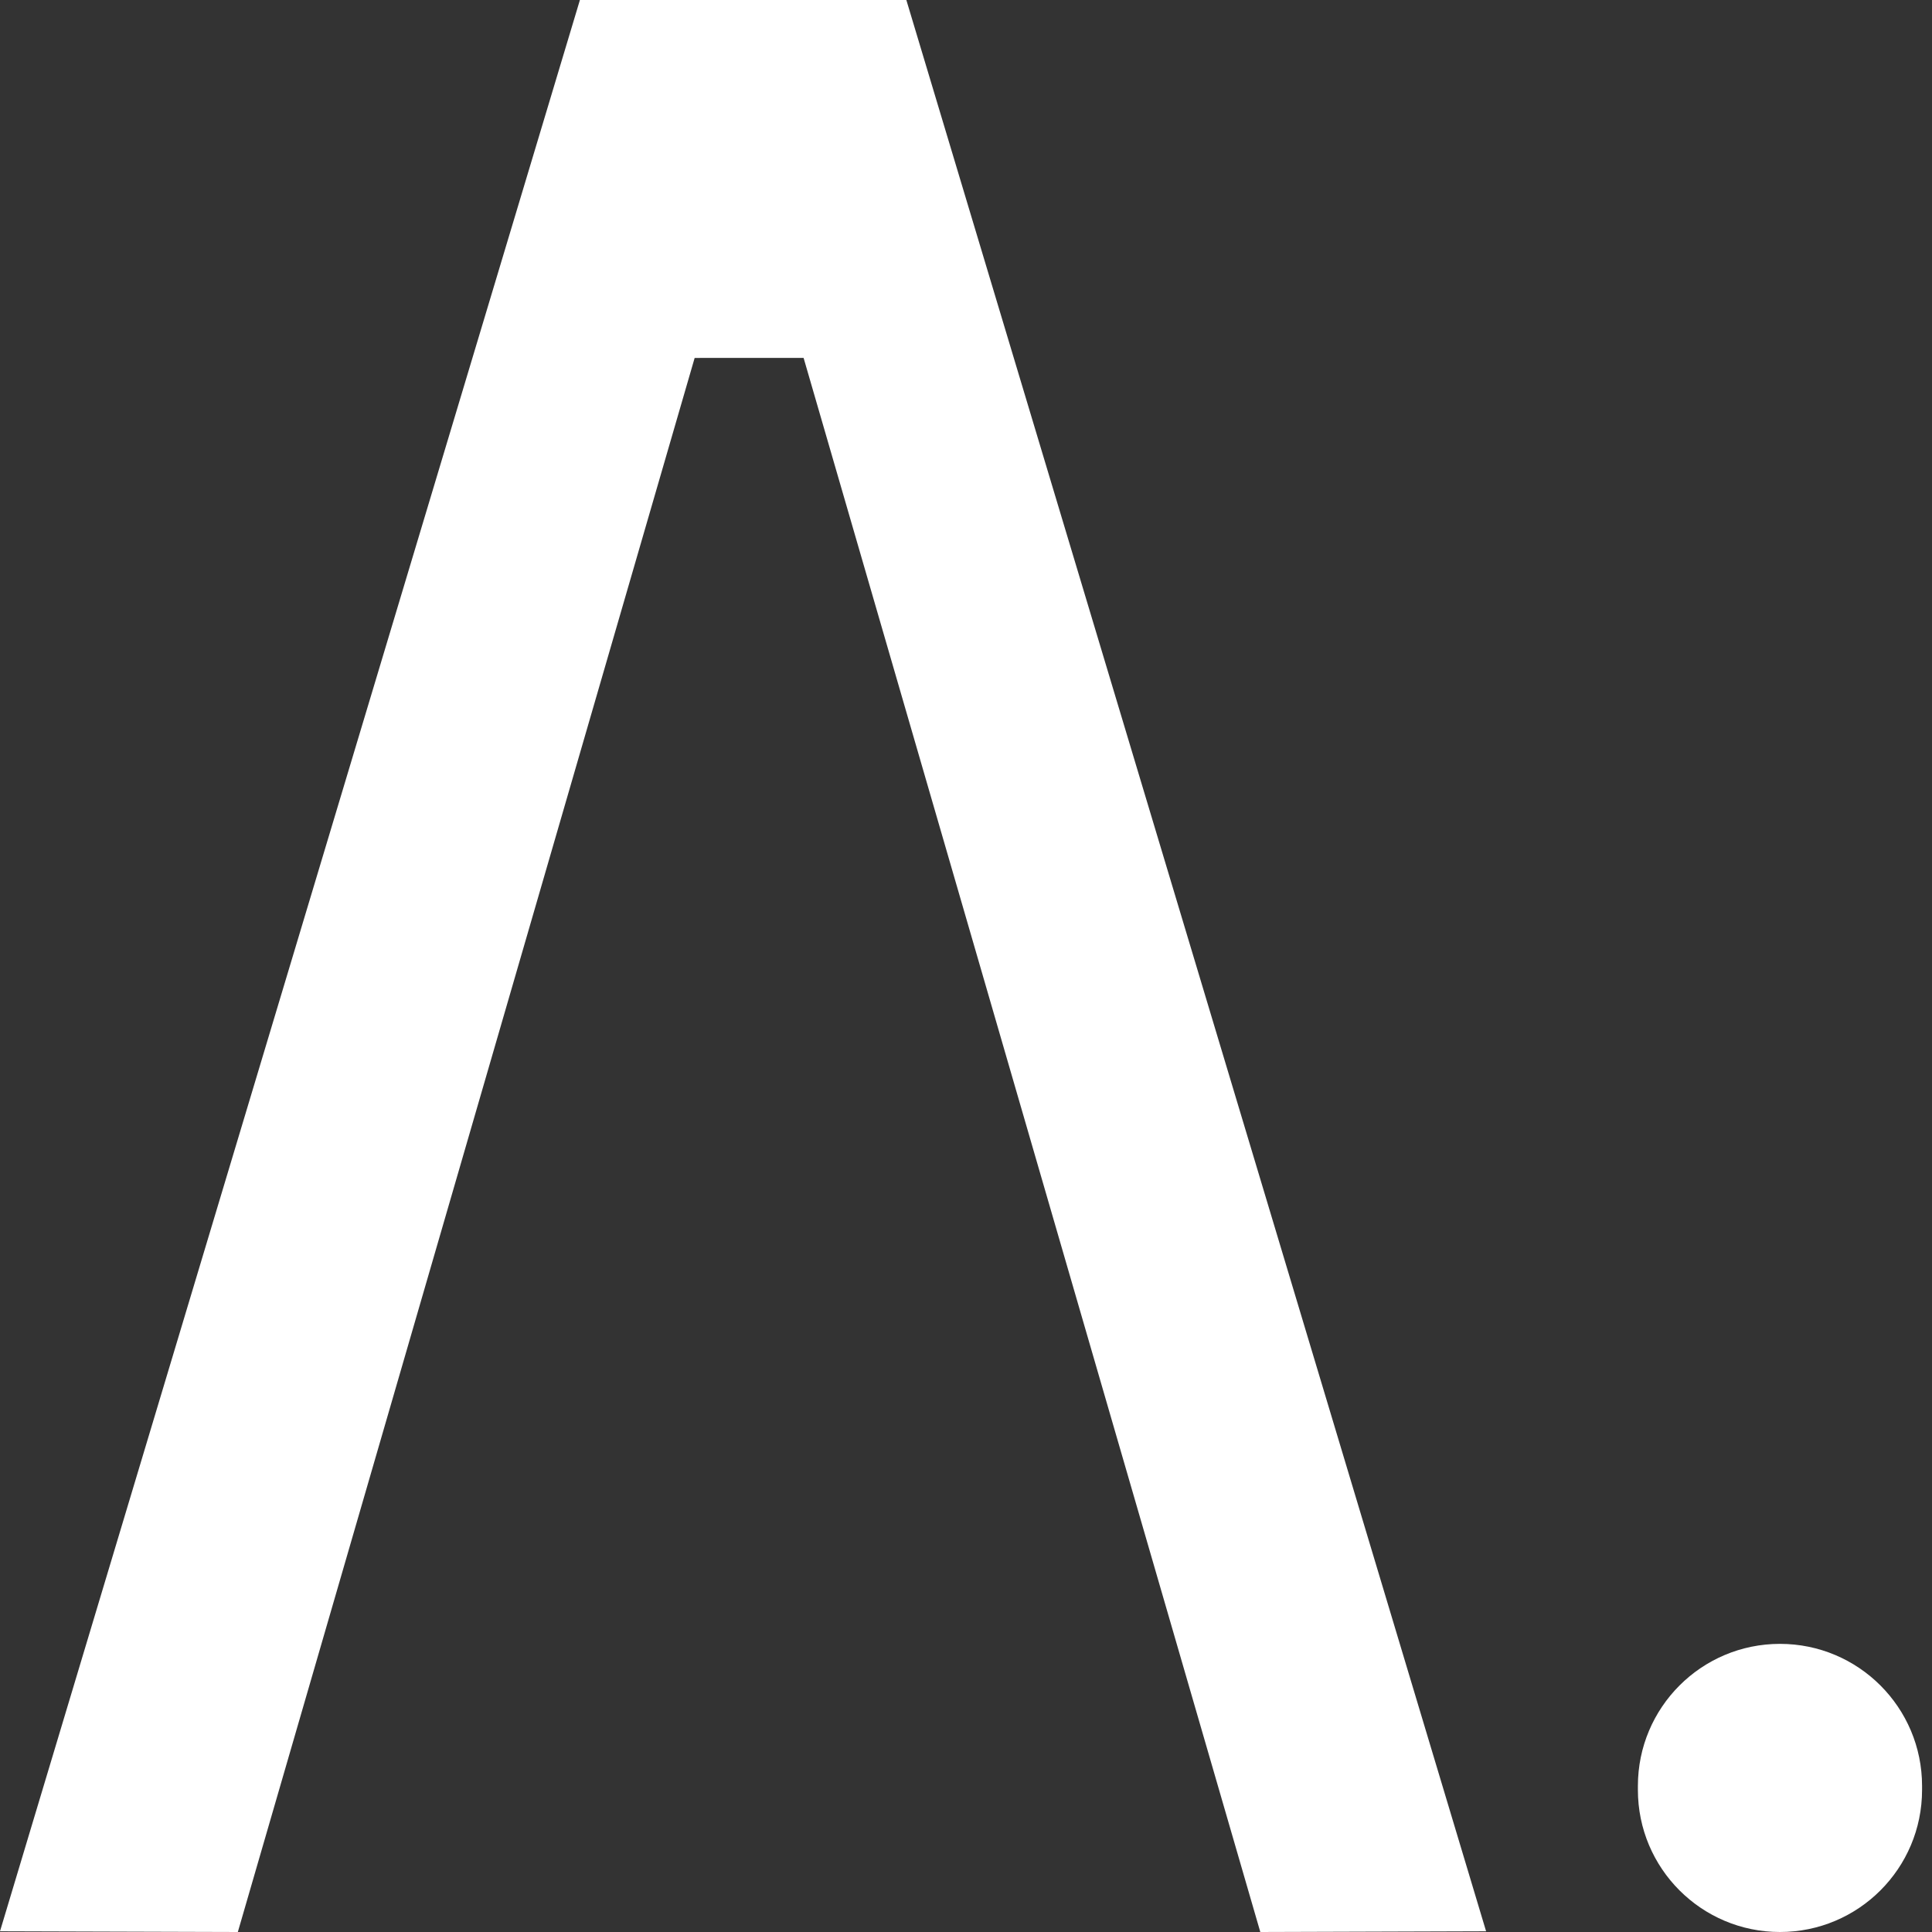
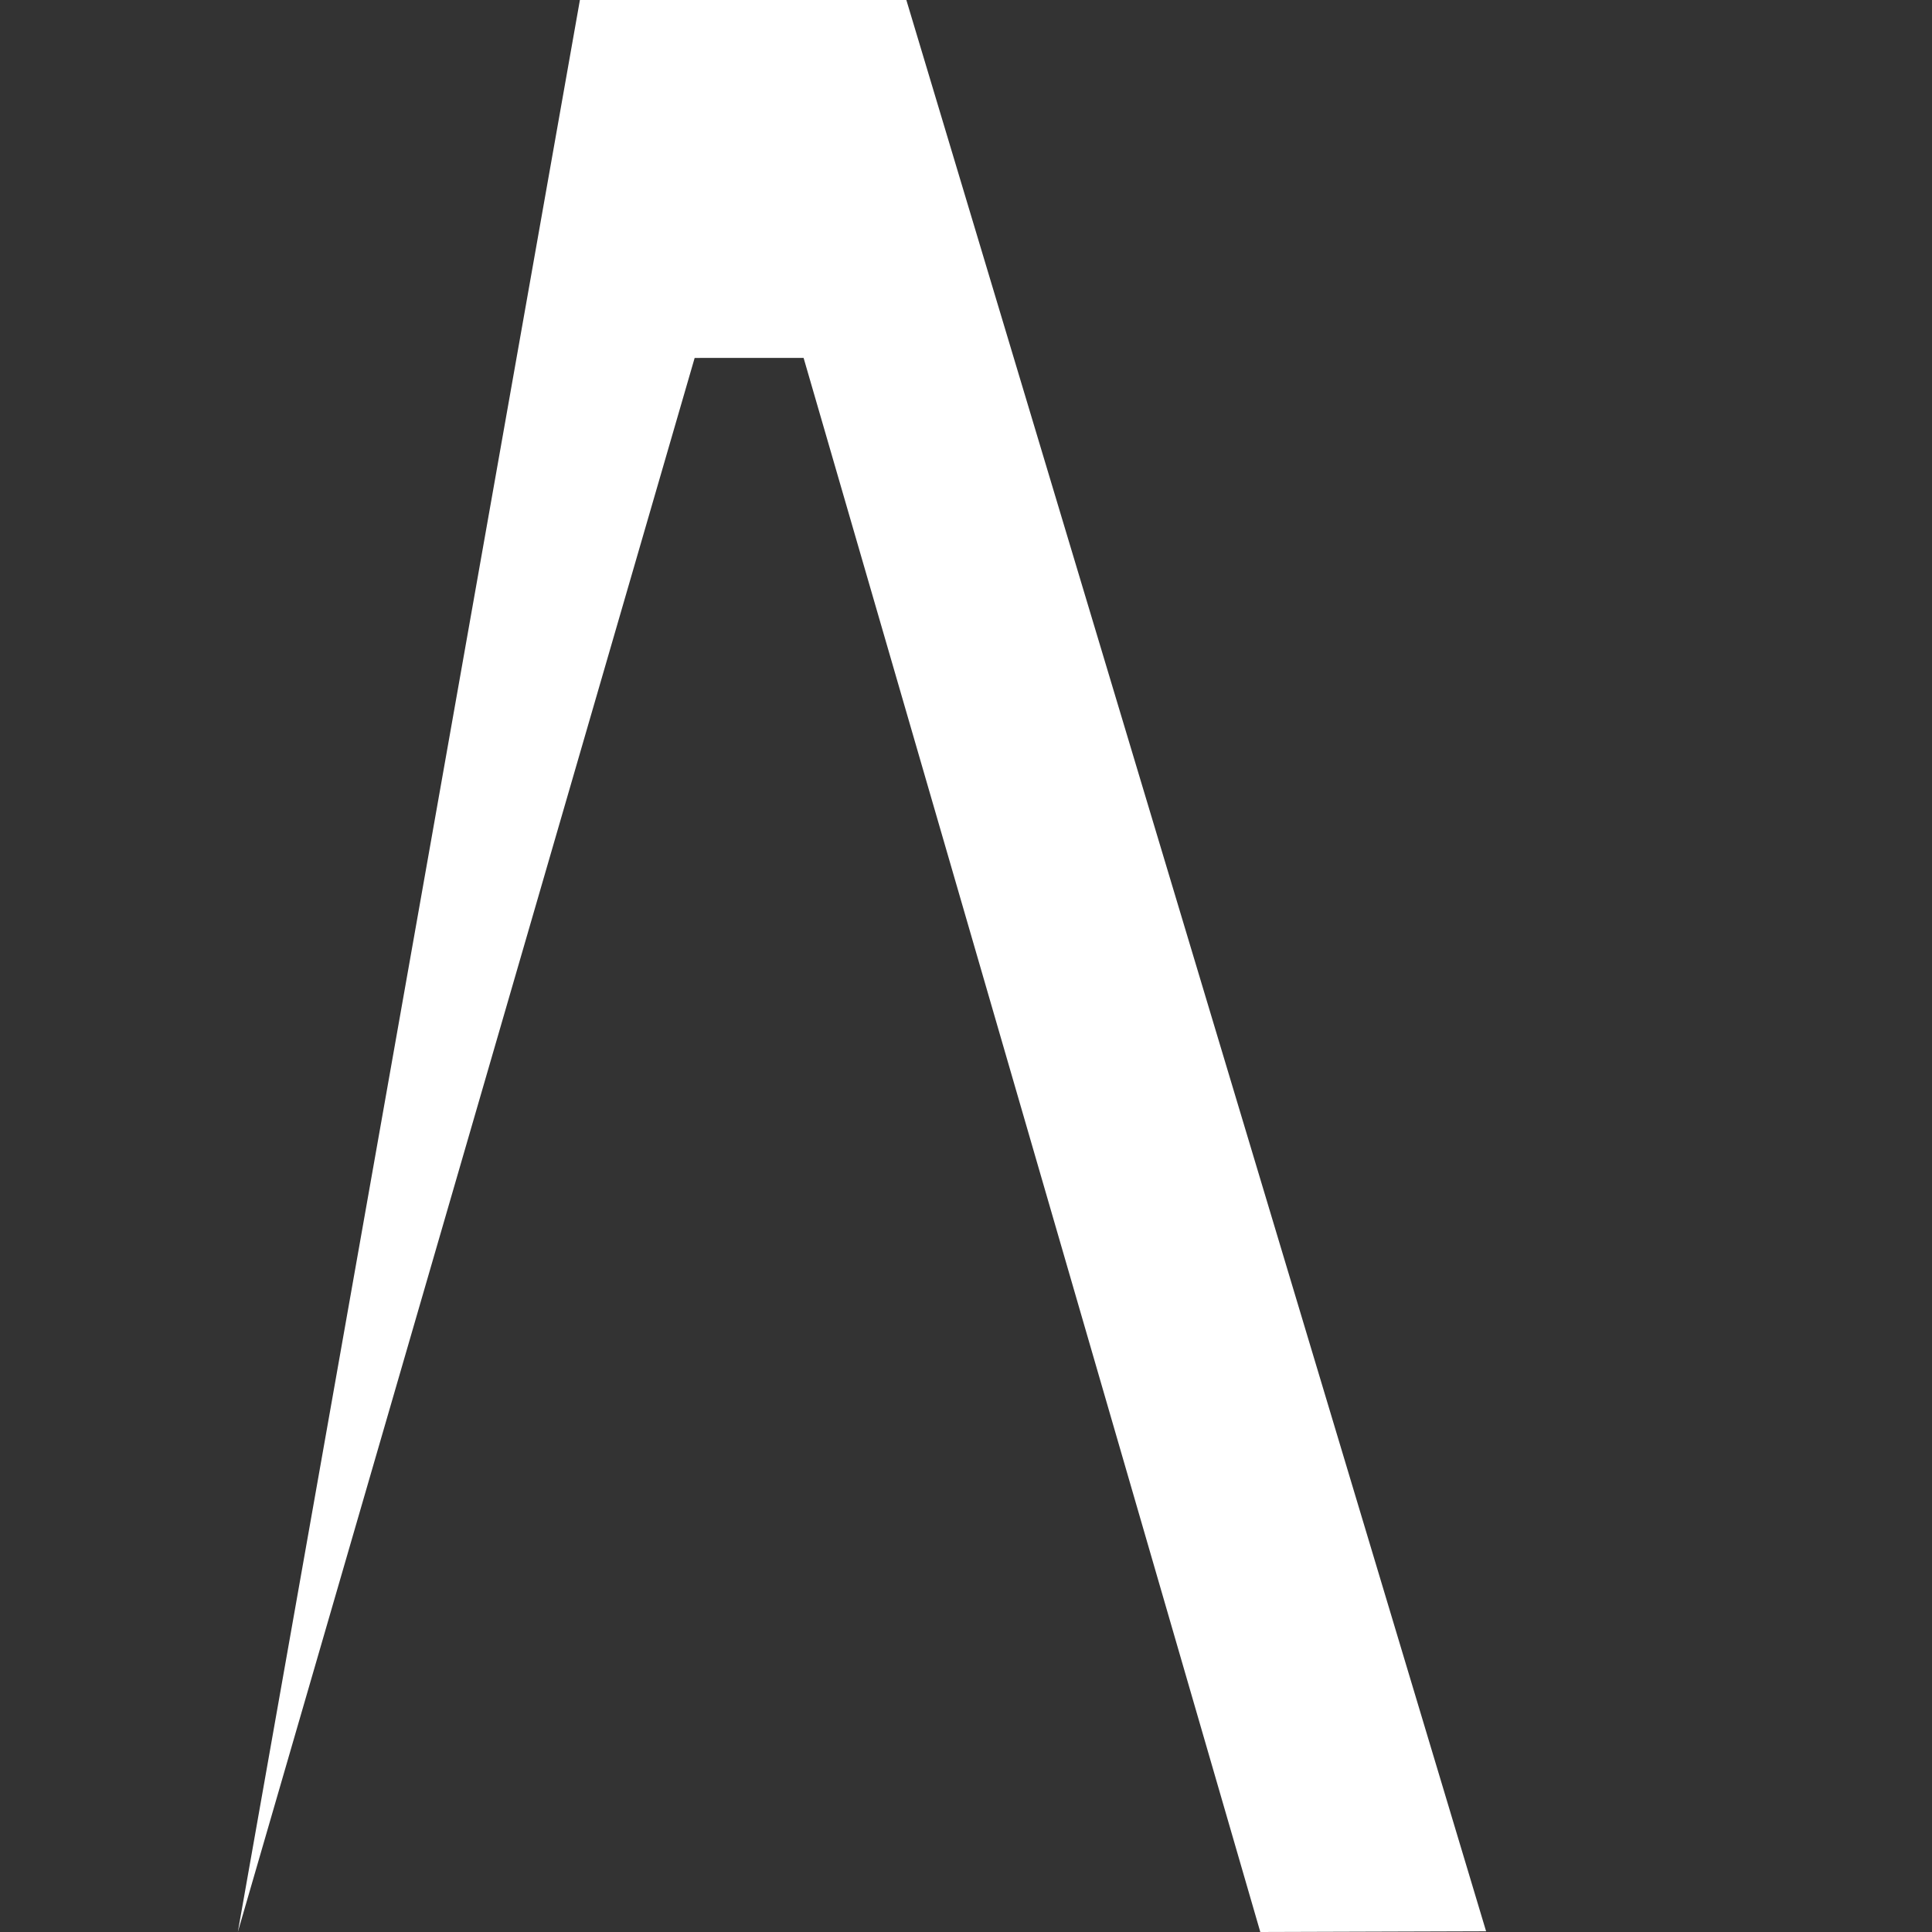
<svg xmlns="http://www.w3.org/2000/svg" xmlns:ns1="http://vectornator.io" height="100%" stroke-miterlimit="10" style="fill-rule:nonzero;clip-rule:evenodd;stroke-linecap:round;stroke-linejoin:round;" version="1.1" viewBox="0 0 180 180" width="100%" xml:space="preserve">
  <rect x="0" y="0" width="180" height="180" fill="#333333" stroke="none" />
  <defs />
  <g id="Layer-1" ns1:layerName="Layer 1">
    <g opacity="1" ns1:layerName="Group 5">
      <g opacity="1" ns1:layerName="Group 4">
-         <path d="M54.029 0L0 179.933L22.158 180L64.719 33.348L74.87 33.346L117.42 180L138.456 179.933L84.442 0L54.029 0Z" fill="#ffffff" fill-rule="nonzero" opacity="1" stroke="none" ns1:layerName="Curve 1" />
+         <path d="M54.029 0L22.158 180L64.719 33.348L74.87 33.346L117.42 180L138.456 179.933L84.442 0L54.029 0Z" fill="#ffffff" fill-rule="nonzero" opacity="1" stroke="none" ns1:layerName="Curve 1" />
      </g>
-       <path d="M165.836 153.155C158.525 153.155 152.599 159.082 152.599 166.393L152.599 166.762C152.599 174.073 158.525 180 165.836 180L165.836 180C173.148 180 179.074 174.073 179.074 166.762L179.074 166.393C179.074 159.082 173.148 153.155 165.836 153.155L165.836 153.155Z" fill="#ffffff" fill-rule="nonzero" opacity="1" stroke="none" ns1:layerName="Curve 1" />
    </g>
  </g>
</svg>